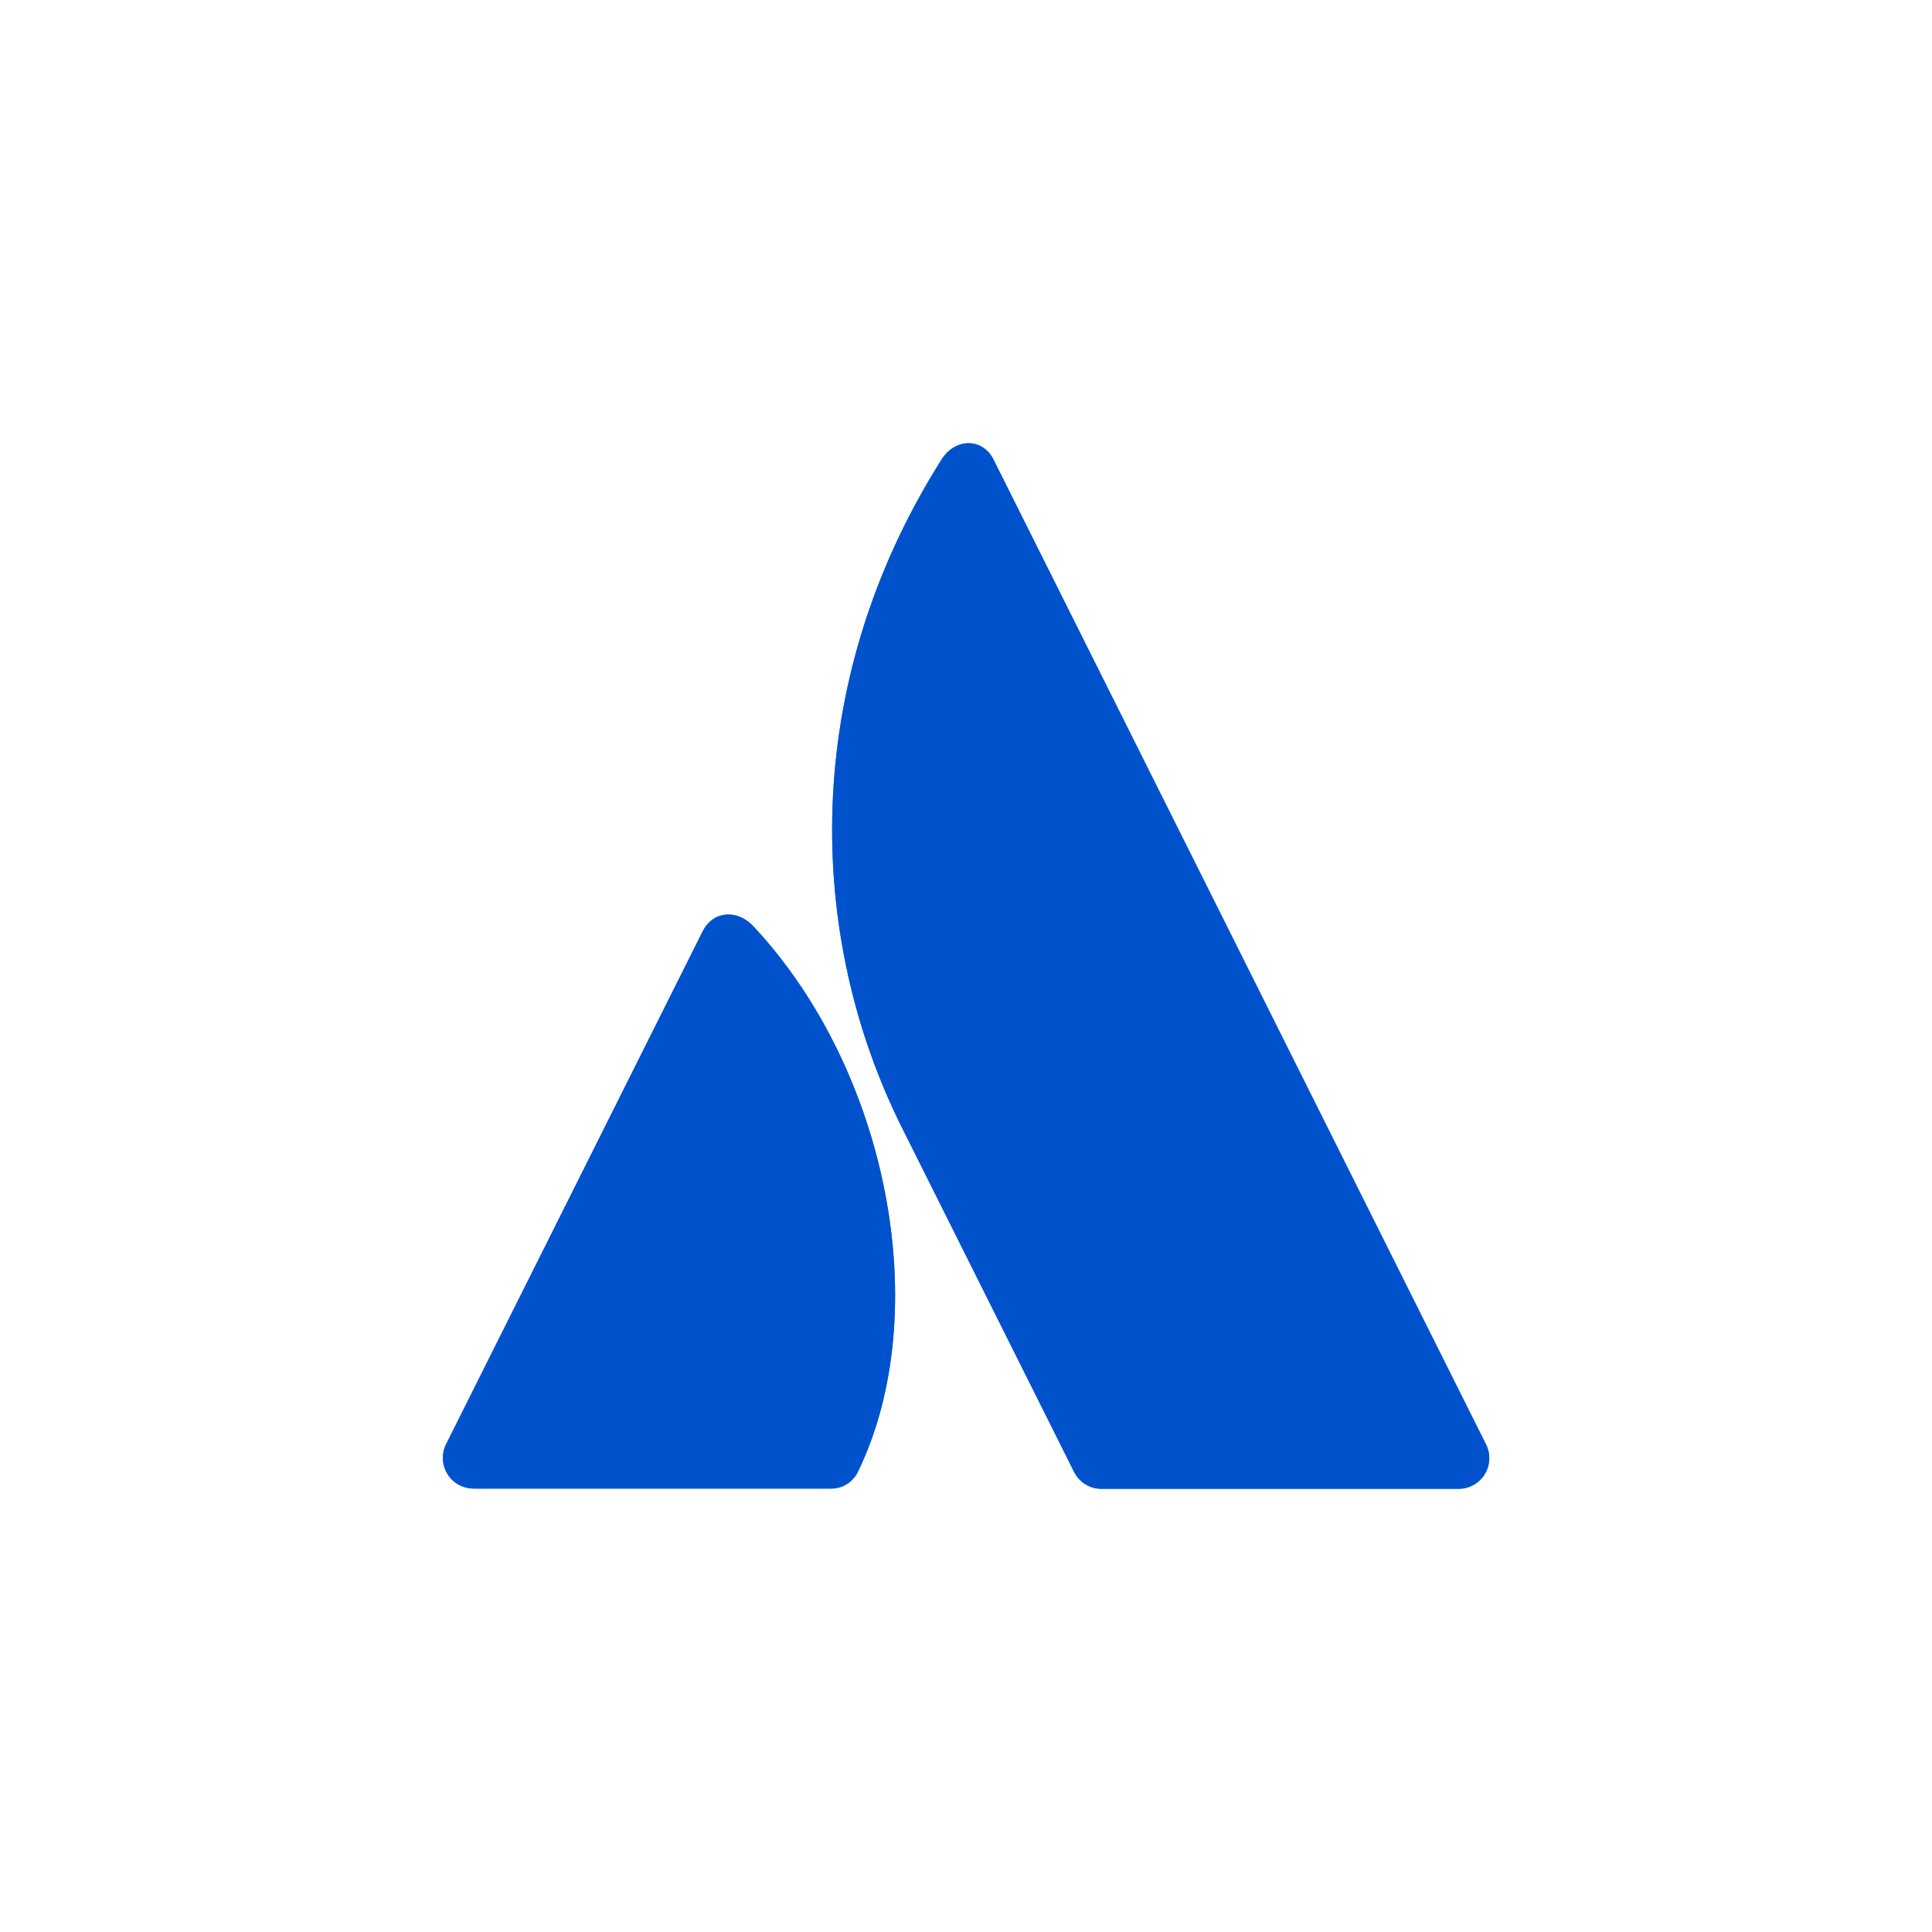
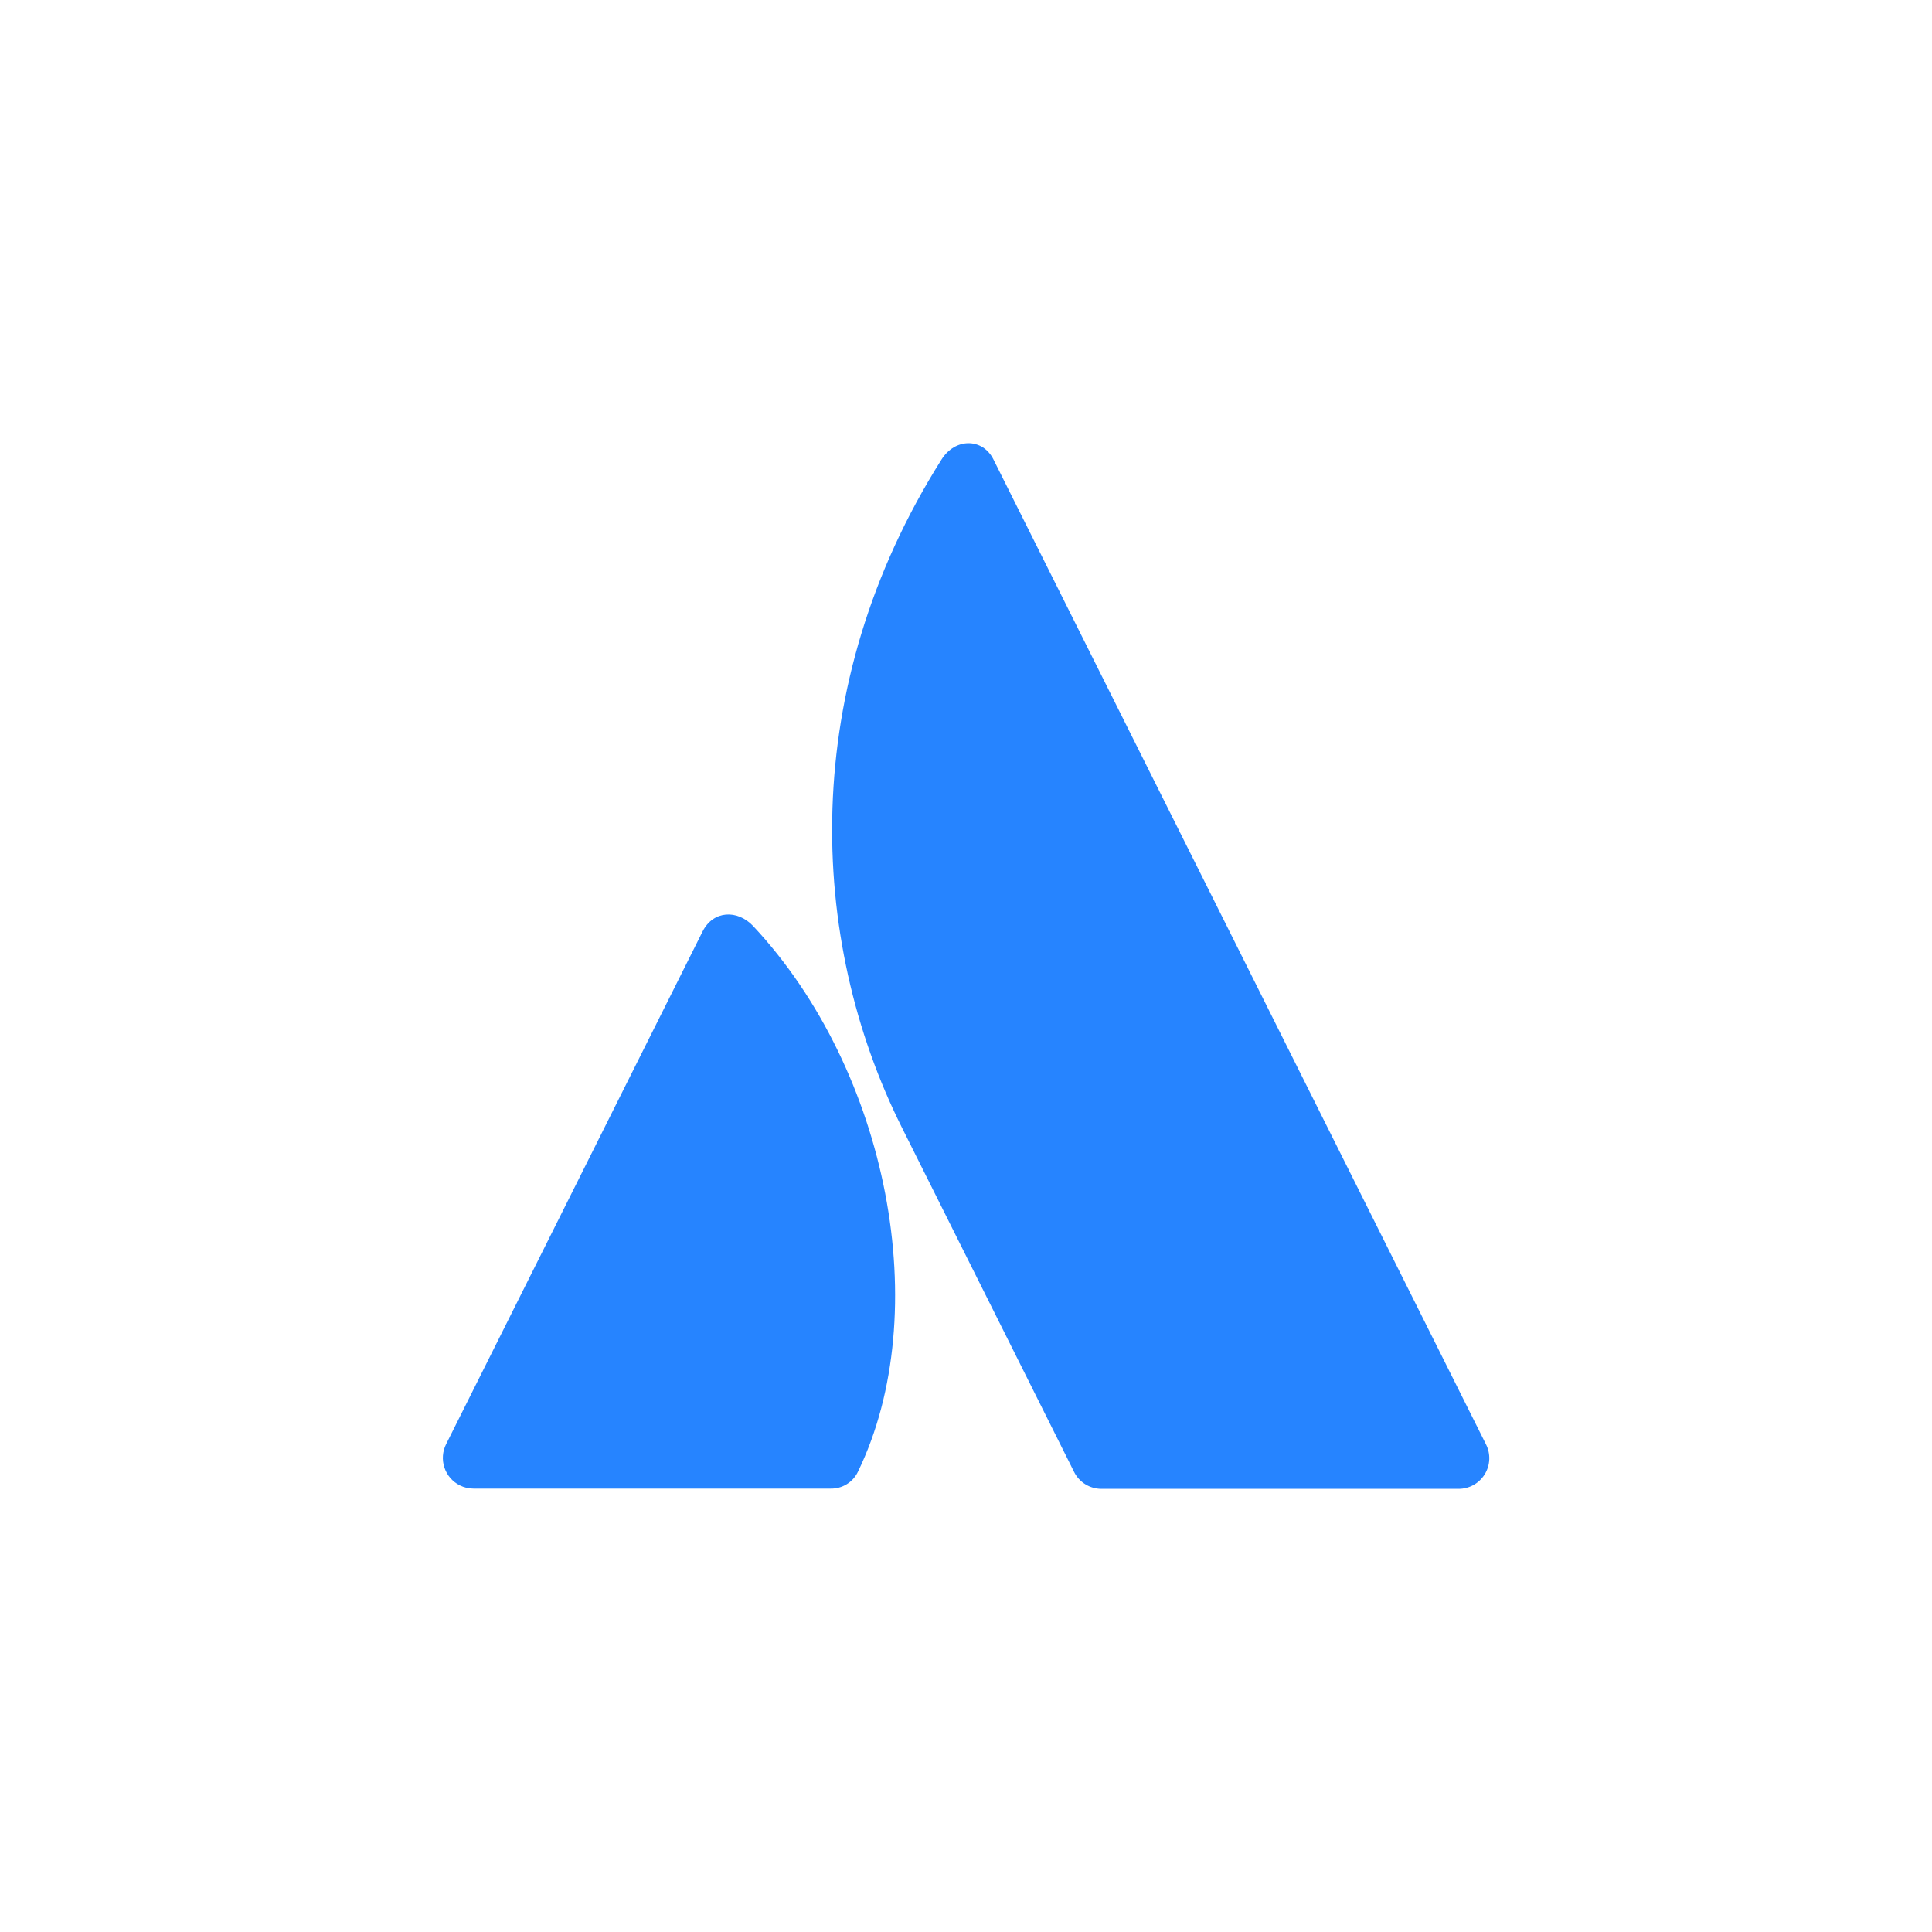
<svg xmlns="http://www.w3.org/2000/svg" width="101" height="101" viewBox="0 0 101 101" fill="none">
  <path d="M51.934 24.017C52.567 25.273 77.68 75.5 77.68 75.5C77.805 75.745 77.866 76.018 77.855 76.293C77.844 76.567 77.763 76.835 77.619 77.069C77.475 77.303 77.273 77.497 77.033 77.631C76.793 77.764 76.522 77.834 76.247 77.833H57.58C57.283 77.833 56.992 77.75 56.739 77.594C56.486 77.437 56.282 77.213 56.15 76.947L47.15 58.947C42.214 49.07 41.717 35.913 49.214 24.033C49.934 22.877 51.37 22.893 51.934 24.017ZM39.374 48.413C38.554 47.54 37.28 47.59 36.727 48.7L23.32 75.5C23.13 75.88 23.099 76.32 23.234 76.723C23.368 77.126 23.657 77.46 24.037 77.65C24.259 77.762 24.505 77.82 24.754 77.82H43.42C43.719 77.827 44.014 77.746 44.268 77.589C44.523 77.432 44.726 77.204 44.854 76.933C48.88 68.62 46.444 55.967 39.374 48.413Z" fill="#2684FF" />
-   <path d="M51.934 24.017C52.567 25.273 77.68 75.5 77.68 75.5C77.805 75.745 77.866 76.018 77.855 76.293C77.844 76.567 77.763 76.835 77.619 77.069C77.475 77.303 77.273 77.497 77.033 77.631C76.793 77.764 76.522 77.834 76.247 77.833H57.58C57.283 77.833 56.992 77.75 56.739 77.594C56.486 77.437 56.282 77.213 56.15 76.947L47.15 58.947C42.214 49.07 41.717 35.913 49.214 24.033C49.934 22.877 51.37 22.893 51.934 24.017ZM39.374 48.413C38.554 47.54 37.28 47.59 36.727 48.7L23.32 75.5C23.13 75.88 23.099 76.32 23.234 76.723C23.368 77.126 23.657 77.46 24.037 77.65C24.259 77.762 24.505 77.82 24.754 77.82H43.42C43.719 77.827 44.014 77.746 44.268 77.589C44.523 77.432 44.726 77.204 44.854 76.933C48.88 68.62 46.444 55.967 39.374 48.413Z" fill="#0052CC" />
</svg>